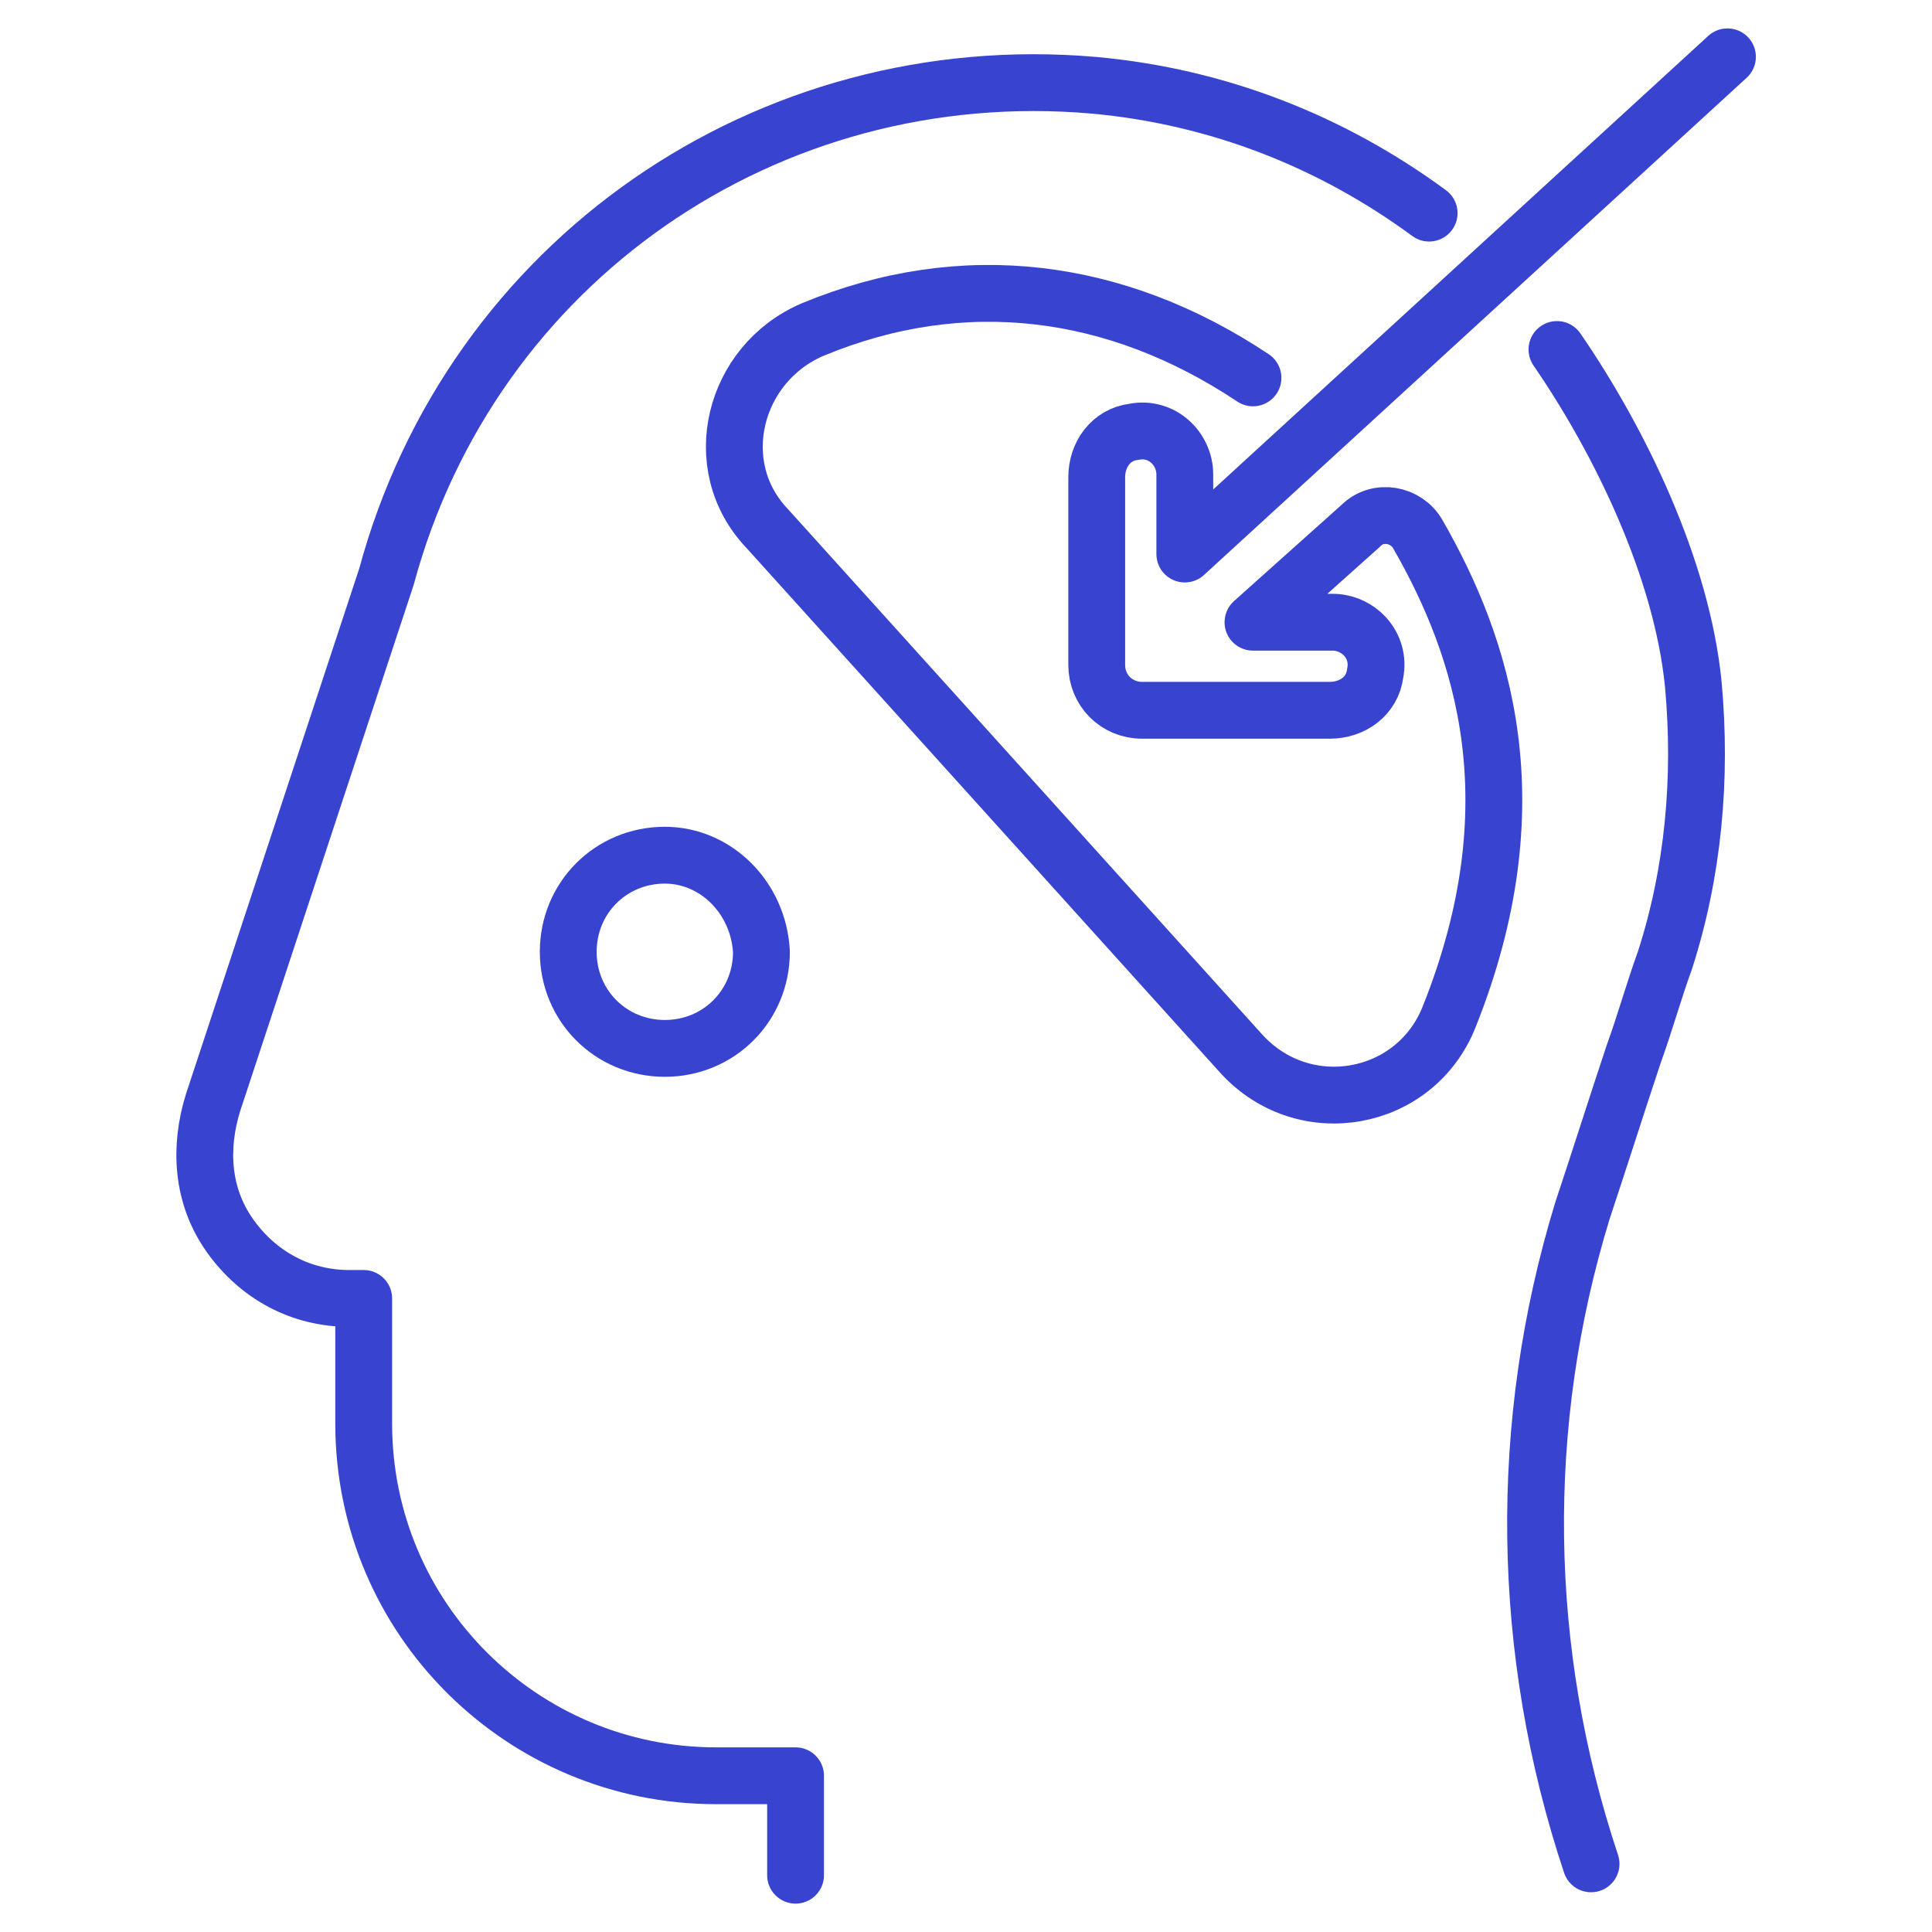
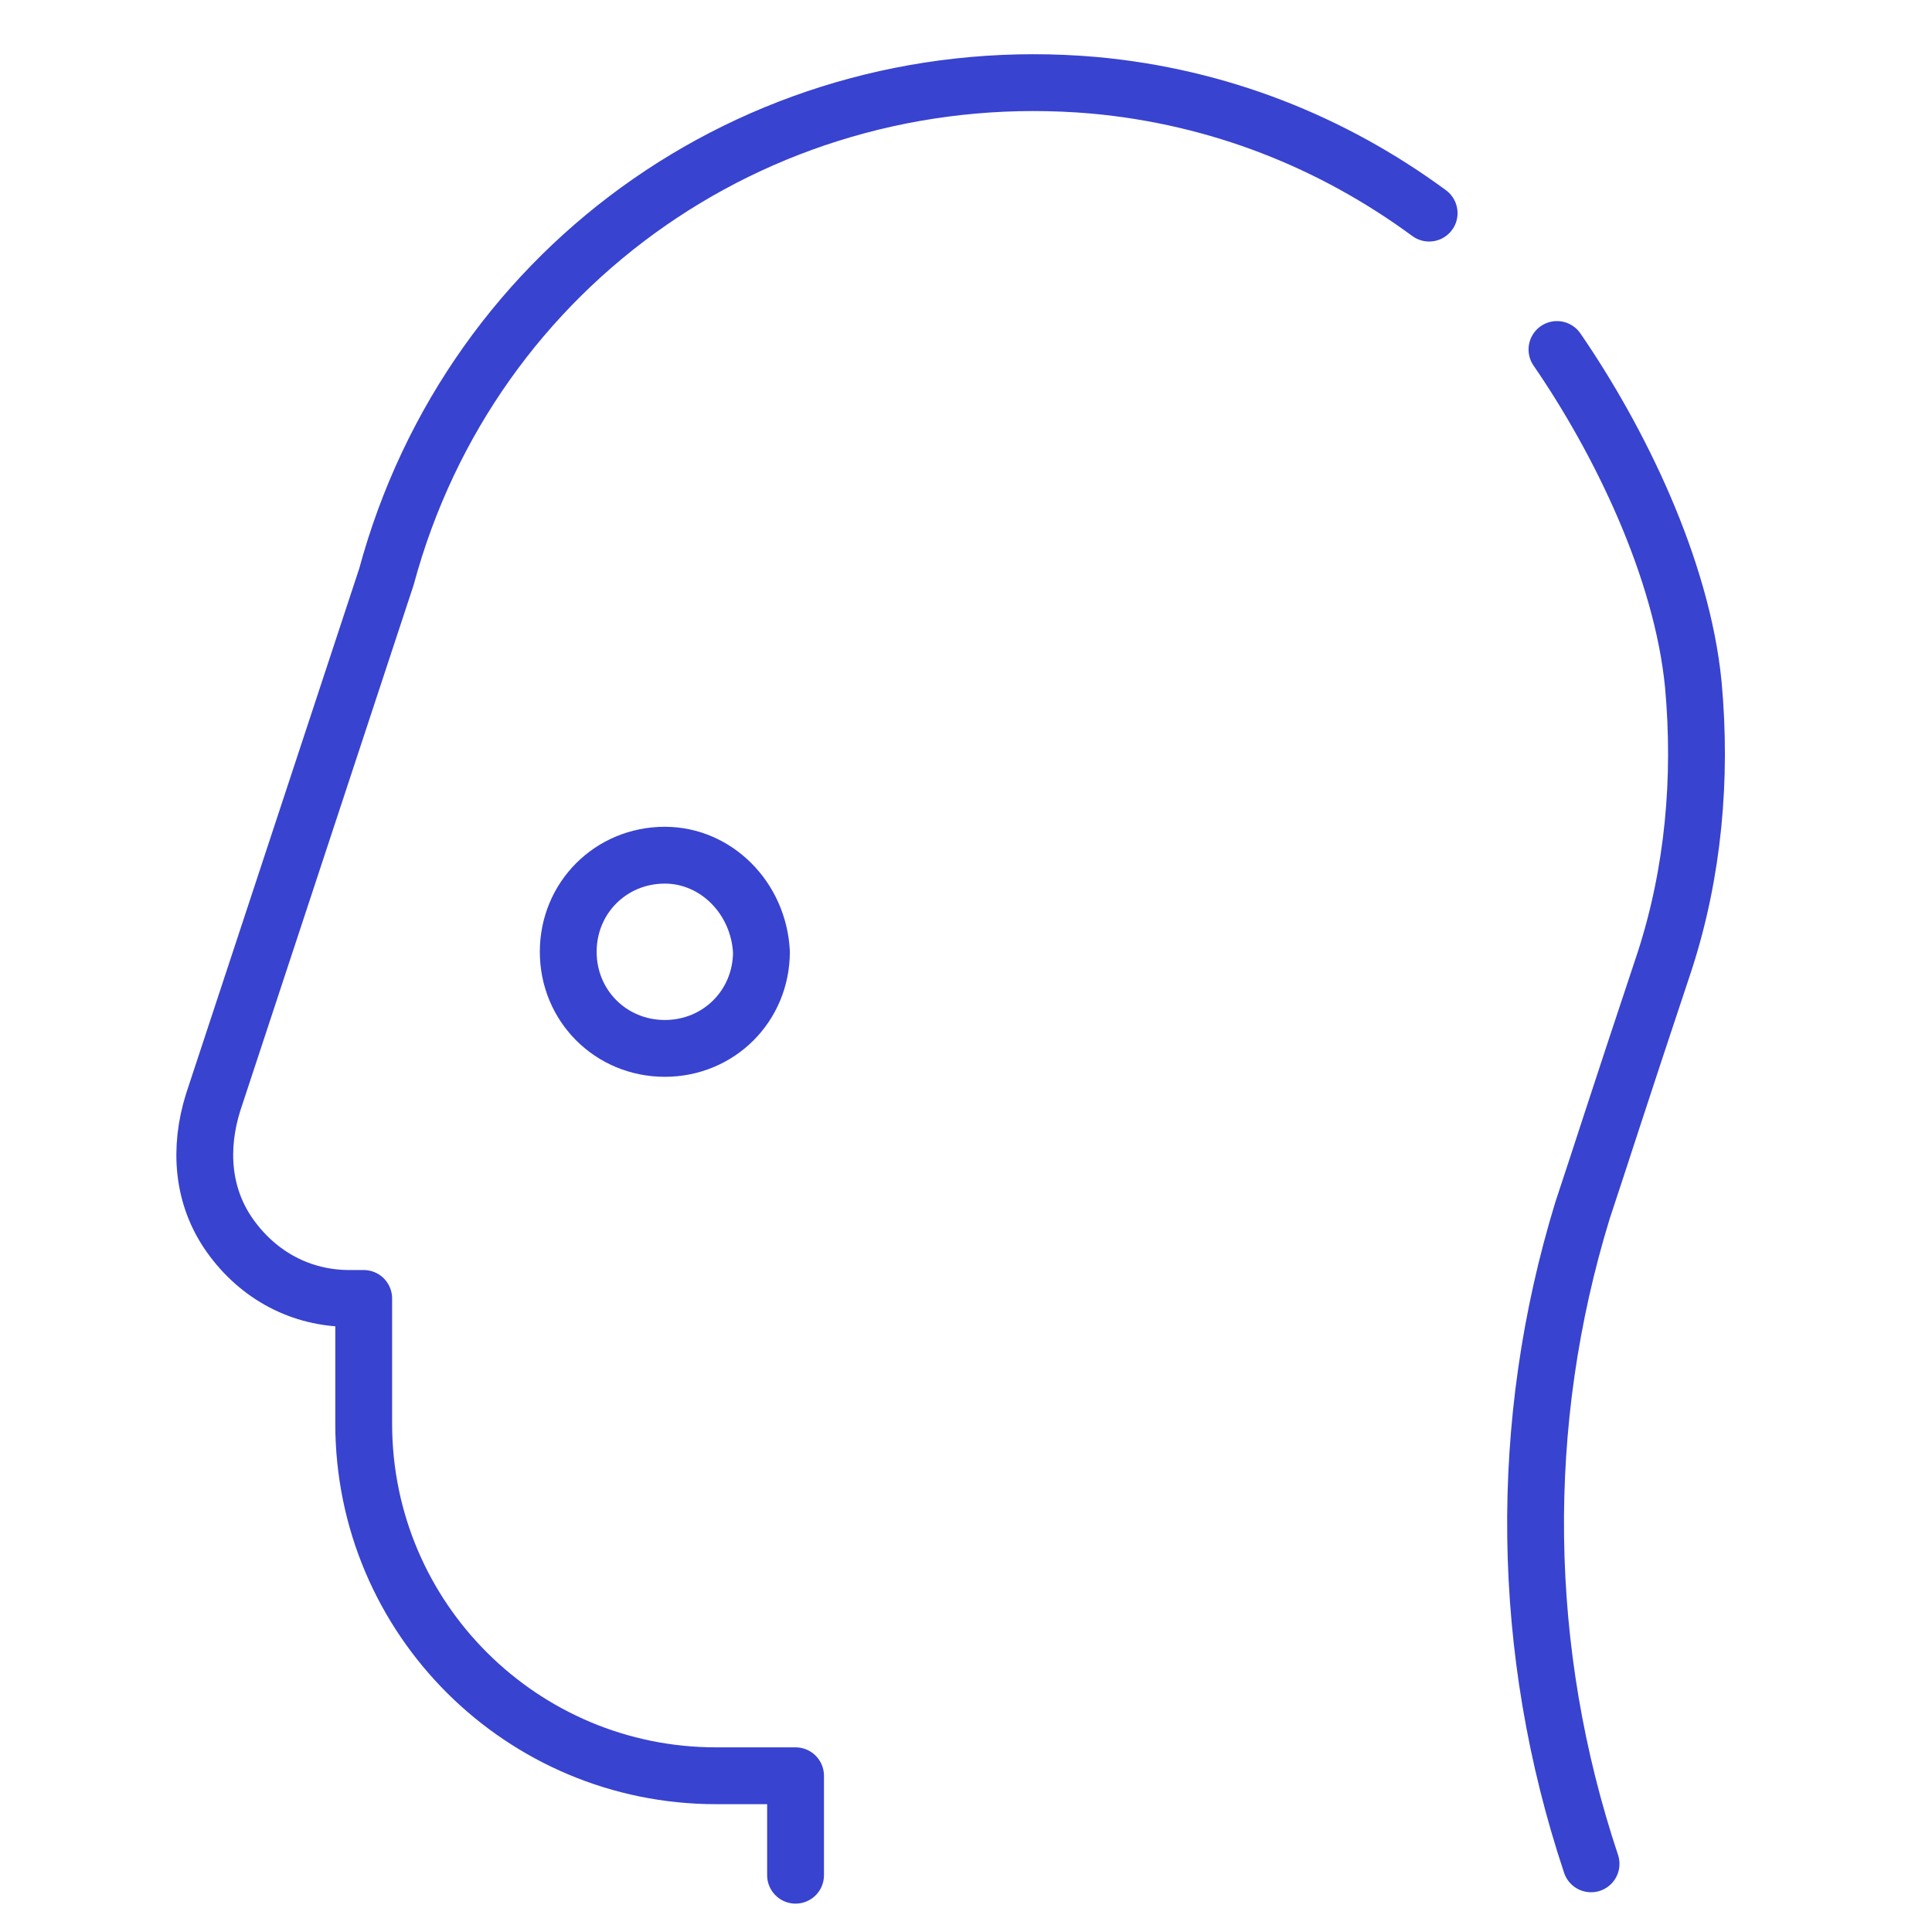
<svg xmlns="http://www.w3.org/2000/svg" width="68" height="68" viewBox="0 0 68 68" fill="none">
  <path d="M50.301 7.501C46.901 5.001 42.901 3.401 38.501 3.001C27.001 2.001 16.601 9.201 13.601 20.301L7.501 38.801C7.001 40.401 7.101 42.101 8.101 43.501C9.101 44.901 10.601 45.701 12.301 45.701H12.801V50.101C12.801 57.001 18.401 62.501 25.201 62.501H28.001V66.001" stroke="#3843D0" stroke-width="2" stroke-miterlimit="10" stroke-linecap="round" stroke-linejoin="round" />
-   <path d="M44.101 13.3C39.301 10.1 33.901 9.4 28.601 11.6C25.801 12.8 24.901 16.4 27.001 18.6L43.701 37.1C45.901 39.5 49.801 38.8 51.001 35.8C54.001 28.3 52.201 22.8 49.901 18.8C49.501 18.1 48.501 17.9 47.901 18.5L44.101 21.9H46.901C47.801 21.9 48.601 22.7 48.401 23.7C48.301 24.5 47.601 25 46.801 25H40.201C39.301 25 38.601 24.3 38.601 23.4V16.8C38.601 16 39.101 15.3 39.901 15.2C40.901 15 41.701 15.8 41.701 16.7V19.5L60.801 2" stroke="#3843D0" stroke-width="2" stroke-miterlimit="10" stroke-linecap="round" stroke-linejoin="round" />
  <path d="M23.4 30.1C21.5 30.1 20 31.6 20 33.5C20 35.4 21.5 36.9 23.4 36.9C25.3 36.9 26.8 35.4 26.8 33.5C26.7 31.6 25.2 30.1 23.4 30.1Z" stroke="#3843D0" stroke-width="2" stroke-miterlimit="10" stroke-linecap="round" stroke-linejoin="round" />
-   <path d="M54.8 12.301C57 15.501 59.2 20.001 59.6 24.101C59.9 27.401 59.6 30.701 58.6 33.801C58.2 34.901 57.9 36.001 57.5 37.101C56.9 38.901 56.3 40.801 55.7 42.601C53.4 50.101 53.5 58.101 56 65.601" stroke="#3843D0" stroke-width="2" stroke-miterlimit="10" stroke-linecap="round" stroke-linejoin="round" />
+   <path d="M54.8 12.301C57 15.501 59.2 20.001 59.6 24.101C59.9 27.401 59.6 30.701 58.6 33.801C56.9 38.901 56.3 40.801 55.7 42.601C53.4 50.101 53.5 58.101 56 65.601" stroke="#3843D0" stroke-width="2" stroke-miterlimit="10" stroke-linecap="round" stroke-linejoin="round" />
</svg>